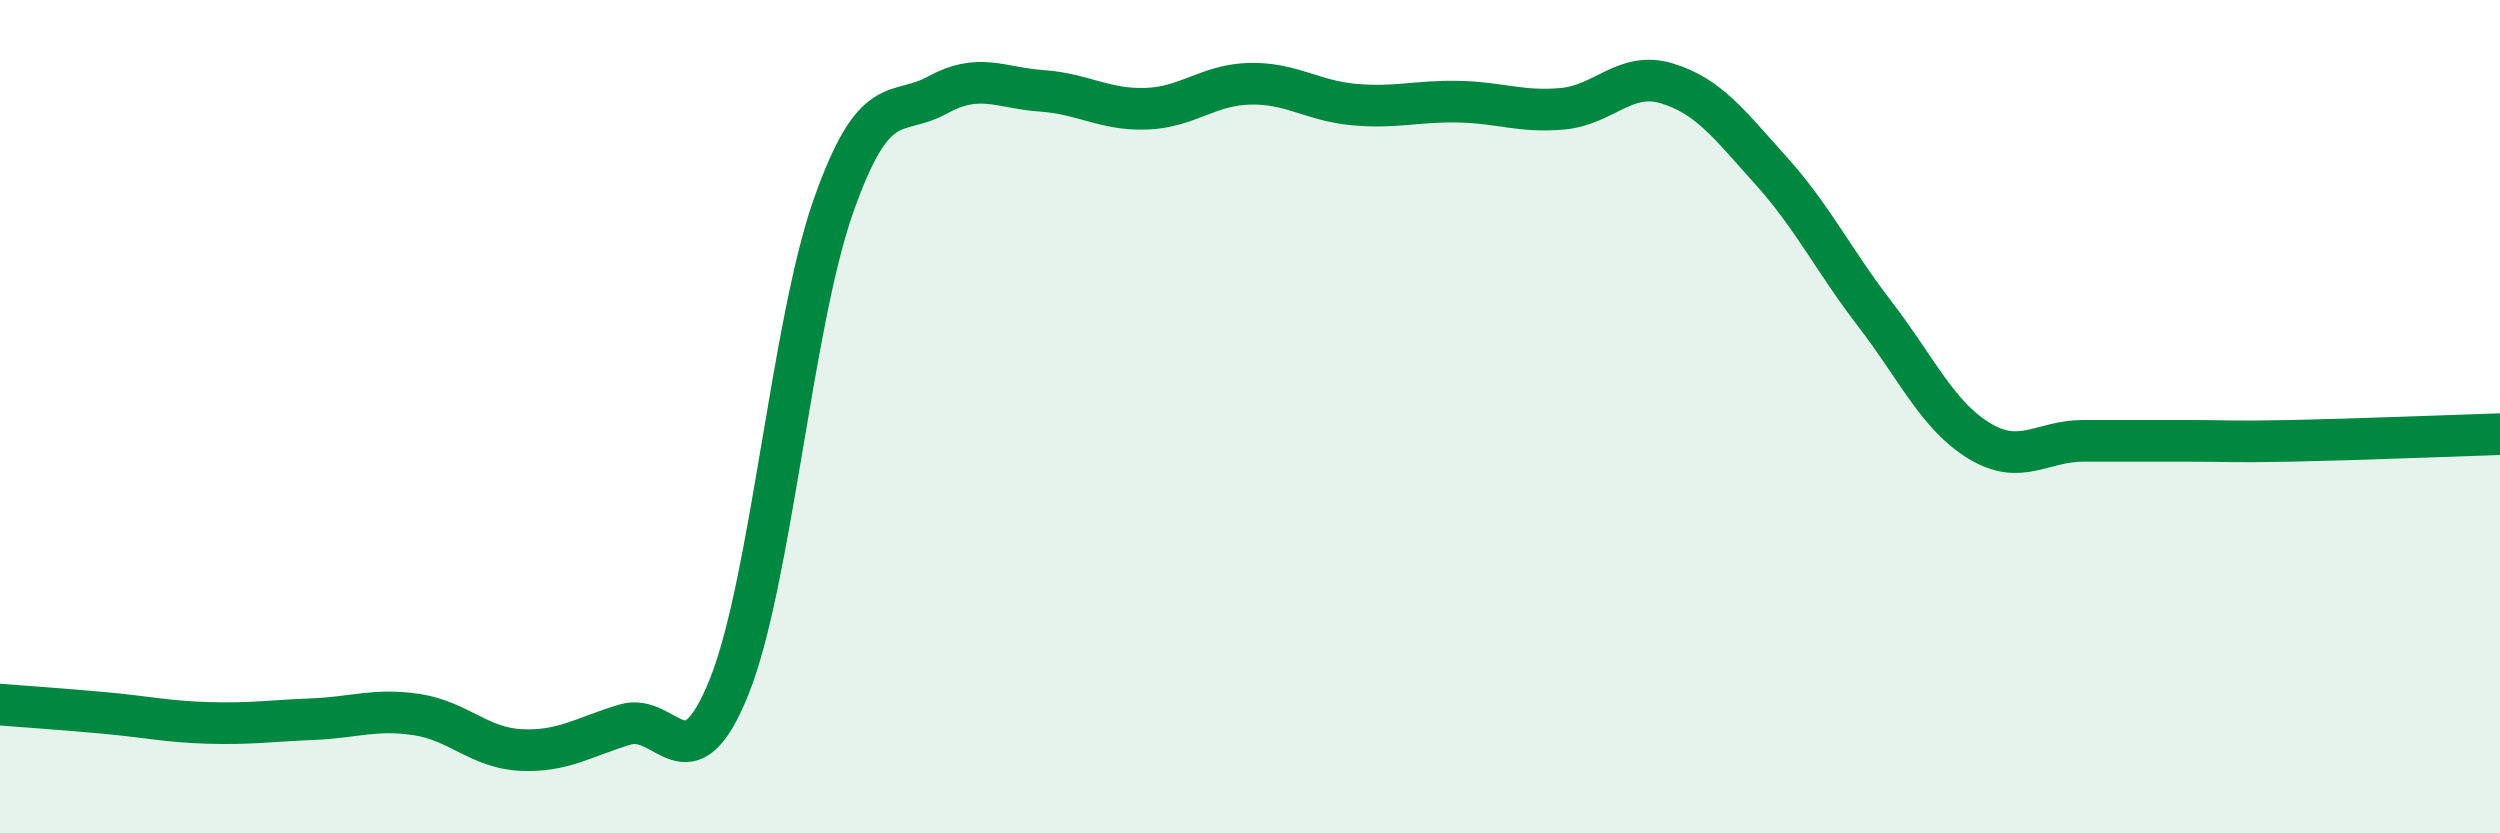
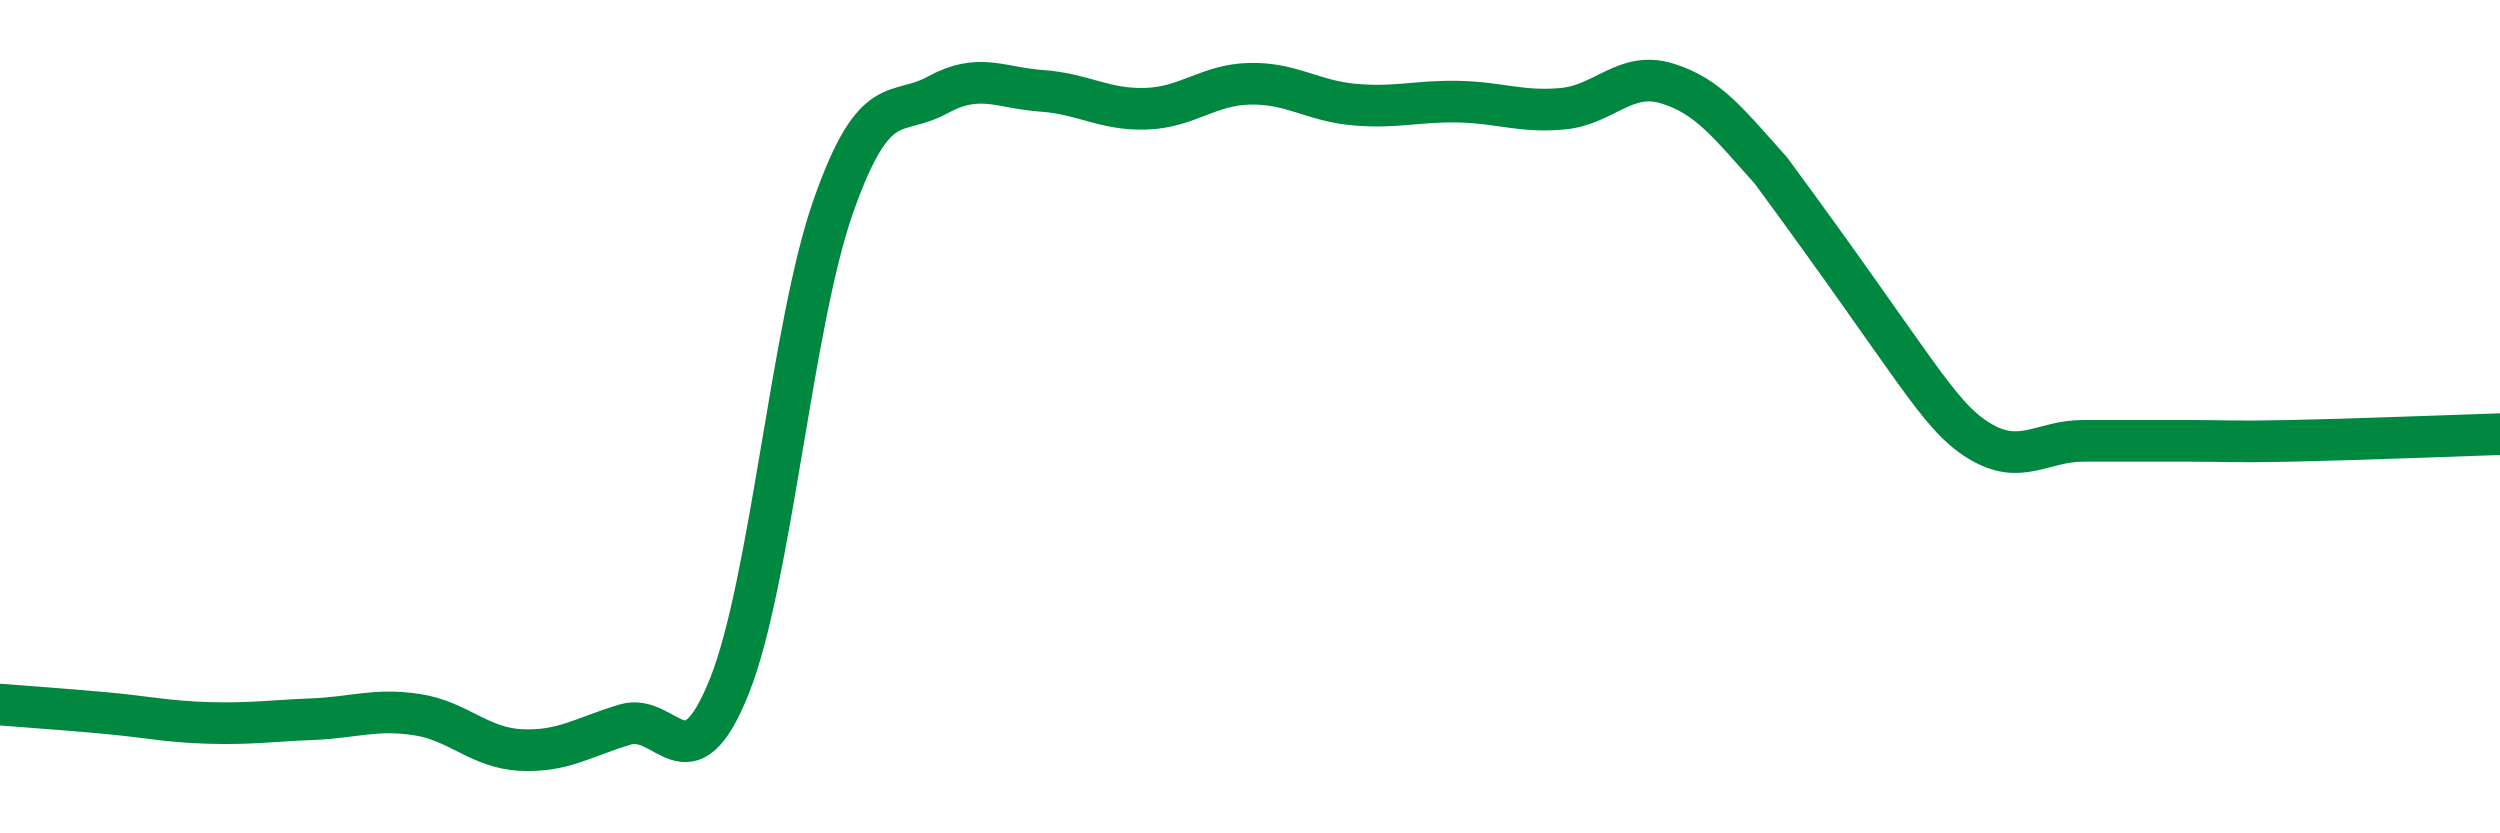
<svg xmlns="http://www.w3.org/2000/svg" width="60" height="20" viewBox="0 0 60 20">
-   <path d="M 0,16.91 C 0.5,16.95 1.5,17.02 2.5,17.11 C 3.5,17.2 4,17.32 5,17.35 C 6,17.38 6.5,17.3 7.5,17.26 C 8.5,17.22 9,17 10,17.15 C 11,17.3 11.5,17.95 12.5,18 C 13.5,18.05 14,17.69 15,17.39 C 16,17.09 16.5,18.97 17.5,16.48 C 18.5,13.99 19,7.79 20,4.95 C 21,2.11 21.5,2.83 22.5,2.28 C 23.5,1.73 24,2.11 25,2.18 C 26,2.25 26.5,2.64 27.5,2.61 C 28.5,2.58 29,2.03 30,2.01 C 31,1.99 31.5,2.42 32.5,2.51 C 33.5,2.6 34,2.42 35,2.44 C 36,2.46 36.5,2.7 37.5,2.61 C 38.5,2.52 39,1.7 40,2 C 41,2.3 41.5,2.98 42.5,4.09 C 43.5,5.2 44,6.24 45,7.54 C 46,8.84 46.5,9.97 47.5,10.58 C 48.5,11.19 49,10.58 50,10.58 C 51,10.58 51.5,10.58 52.5,10.58 C 53.5,10.58 53.5,10.61 55,10.58 C 56.5,10.55 59,10.45 60,10.42L60 20L0 20Z" fill="#008740" opacity="0.1" stroke-linecap="round" stroke-linejoin="round" />
-   <path d="M 0,16.91 C 0.5,16.95 1.5,17.02 2.5,17.11 C 3.5,17.2 4,17.32 5,17.35 C 6,17.38 6.5,17.3 7.5,17.26 C 8.5,17.22 9,17 10,17.15 C 11,17.3 11.5,17.95 12.5,18 C 13.5,18.05 14,17.69 15,17.39 C 16,17.09 16.5,18.97 17.5,16.48 C 18.5,13.99 19,7.79 20,4.95 C 21,2.11 21.5,2.83 22.5,2.28 C 23.5,1.73 24,2.11 25,2.18 C 26,2.25 26.5,2.64 27.5,2.61 C 28.5,2.58 29,2.03 30,2.01 C 31,1.99 31.5,2.42 32.5,2.51 C 33.5,2.6 34,2.42 35,2.44 C 36,2.46 36.5,2.7 37.5,2.61 C 38.5,2.52 39,1.7 40,2 C 41,2.3 41.5,2.98 42.5,4.09 C 43.5,5.2 44,6.24 45,7.54 C 46,8.84 46.5,9.97 47.5,10.58 C 48.5,11.19 49,10.58 50,10.58 C 51,10.58 51.5,10.58 52.5,10.58 C 53.5,10.58 53.5,10.61 55,10.58 C 56.5,10.55 59,10.45 60,10.42" stroke="#008740" stroke-width="1" fill="none" stroke-linecap="round" stroke-linejoin="round" />
+   <path d="M 0,16.91 C 0.5,16.95 1.5,17.02 2.5,17.11 C 3.5,17.2 4,17.32 5,17.35 C 6,17.38 6.5,17.3 7.5,17.26 C 8.5,17.22 9,17 10,17.15 C 11,17.3 11.5,17.95 12.5,18 C 13.5,18.05 14,17.69 15,17.39 C 16,17.09 16.5,18.97 17.5,16.48 C 18.5,13.99 19,7.79 20,4.95 C 21,2.11 21.5,2.83 22.5,2.28 C 23.5,1.73 24,2.11 25,2.18 C 26,2.25 26.5,2.64 27.5,2.61 C 28.5,2.58 29,2.03 30,2.01 C 31,1.99 31.5,2.42 32.5,2.51 C 33.5,2.6 34,2.42 35,2.44 C 36,2.46 36.5,2.7 37.5,2.61 C 38.5,2.52 39,1.7 40,2 C 41,2.3 41.5,2.98 42.5,4.09 C 46,8.84 46.5,9.97 47.5,10.58 C 48.5,11.19 49,10.58 50,10.58 C 51,10.58 51.5,10.58 52.5,10.58 C 53.5,10.58 53.5,10.61 55,10.58 C 56.5,10.55 59,10.45 60,10.42" stroke="#008740" stroke-width="1" fill="none" stroke-linecap="round" stroke-linejoin="round" />
</svg>